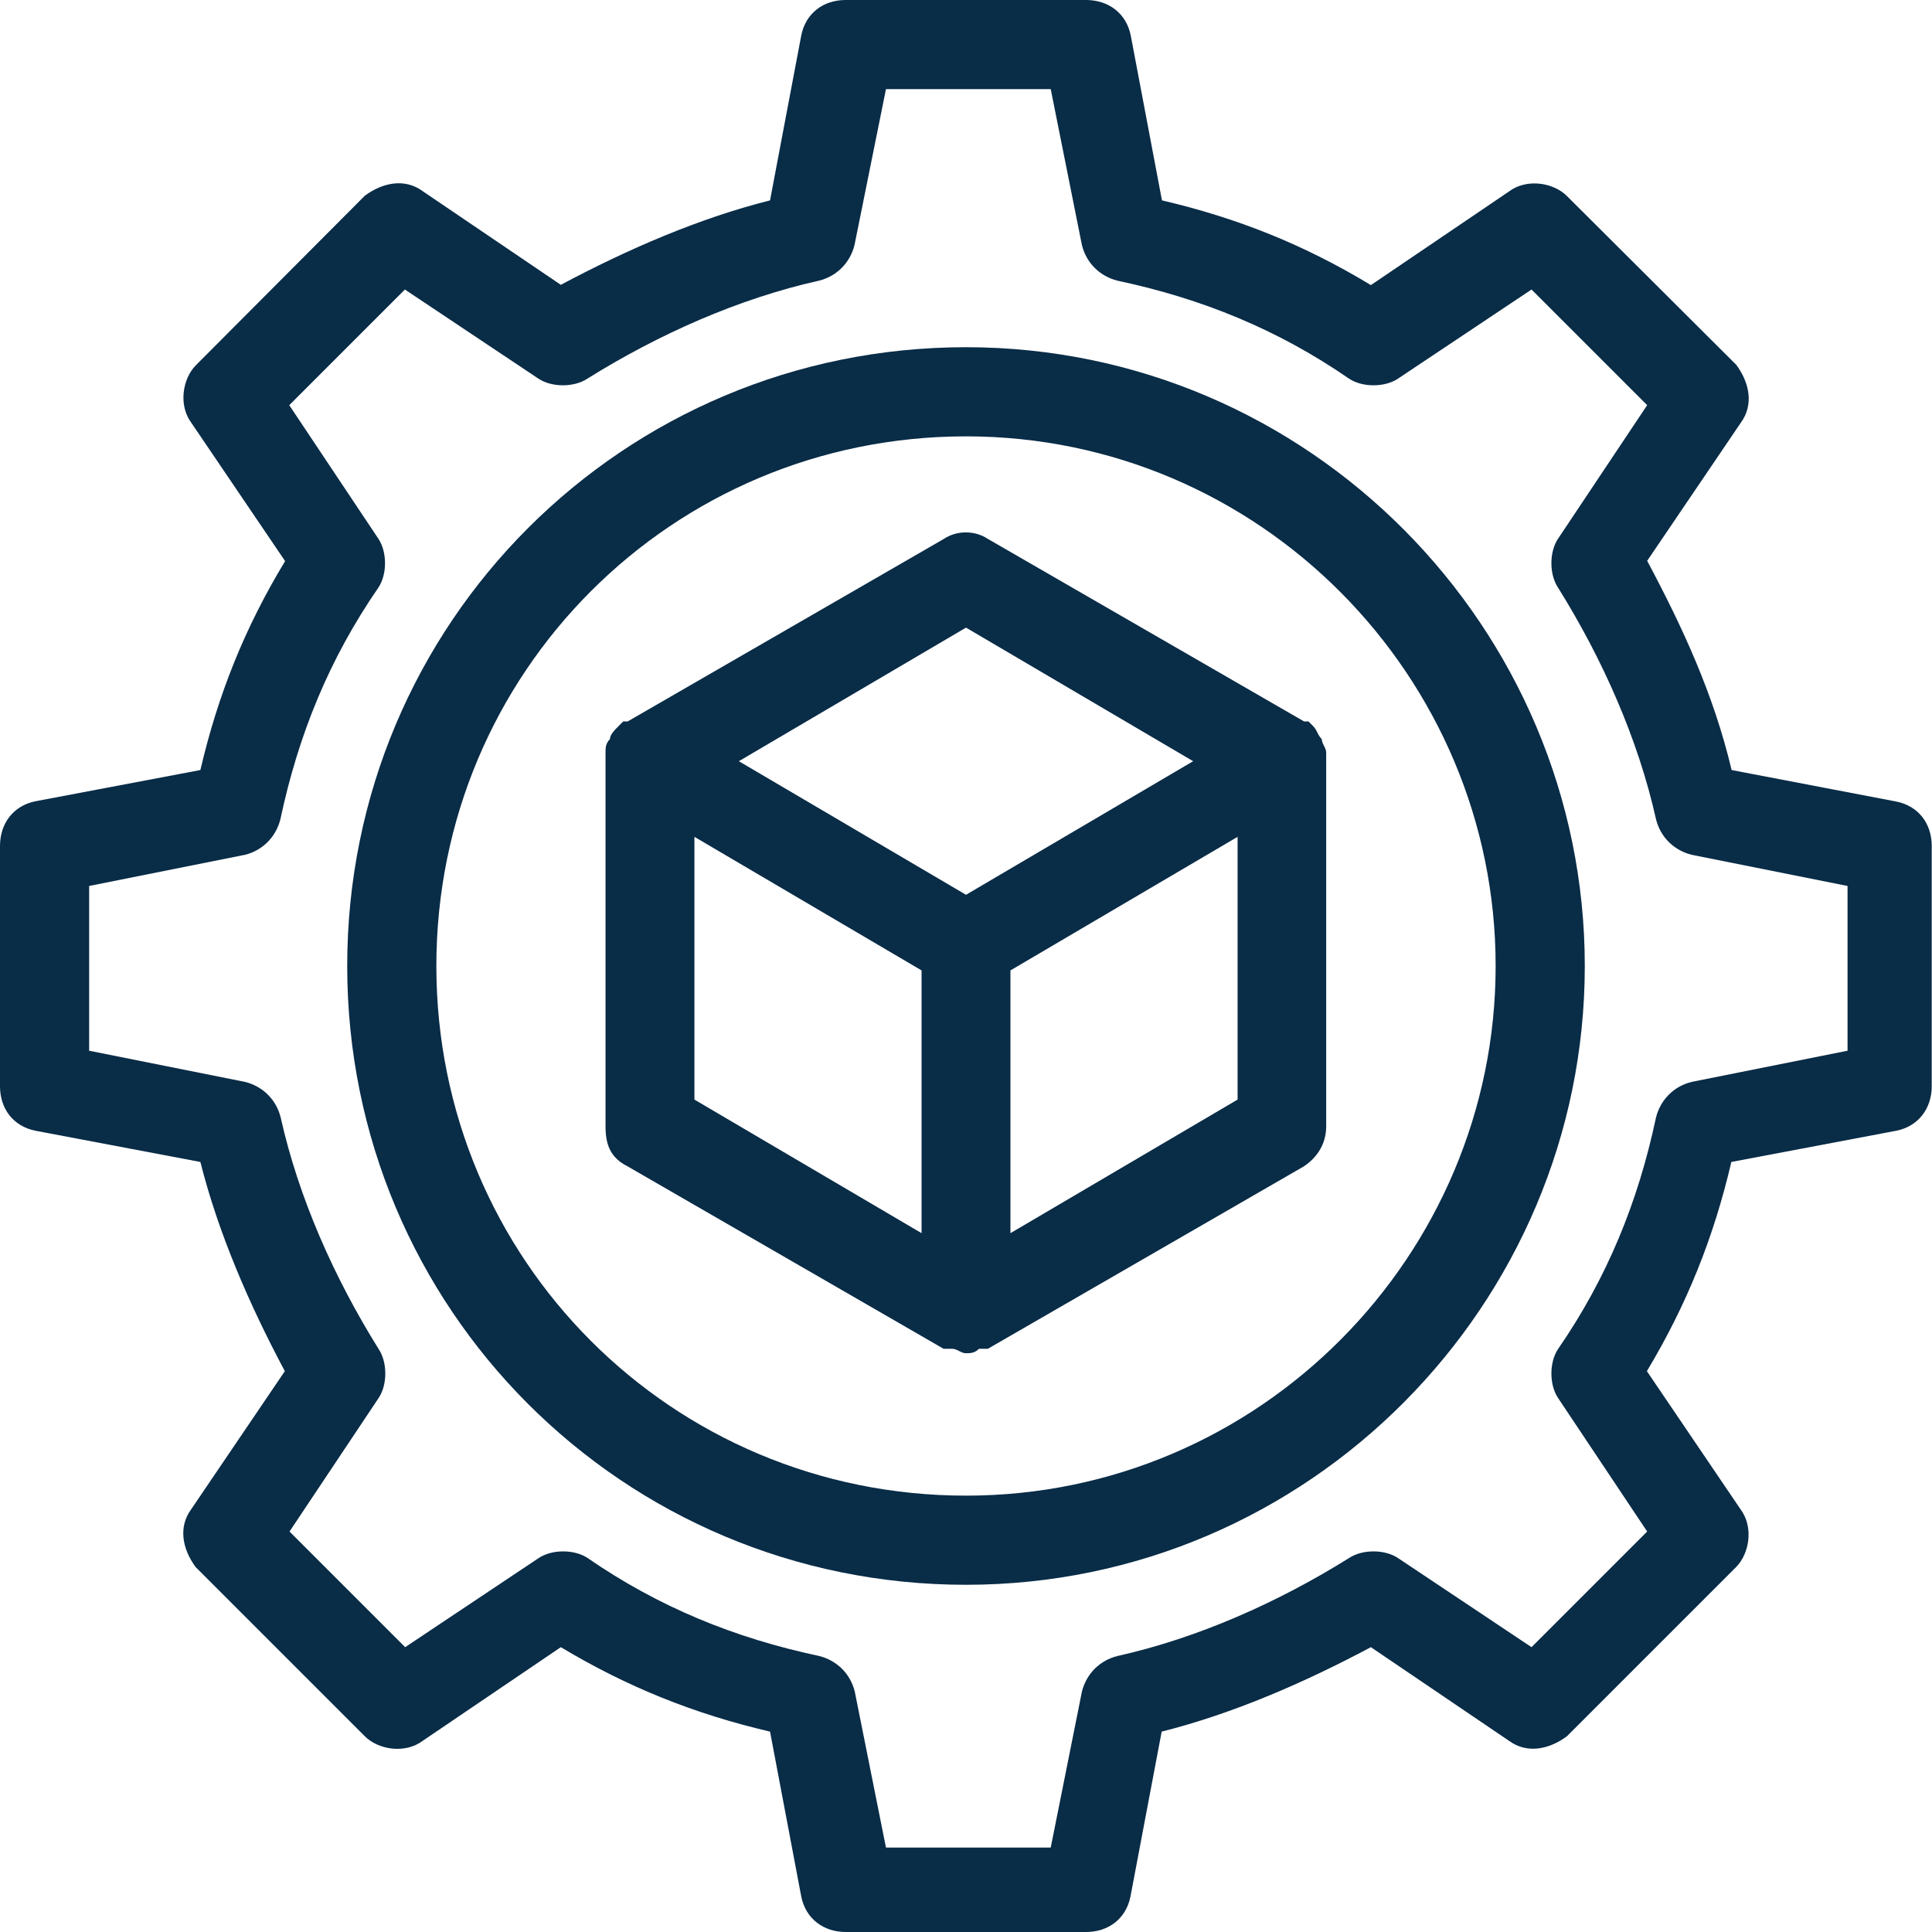
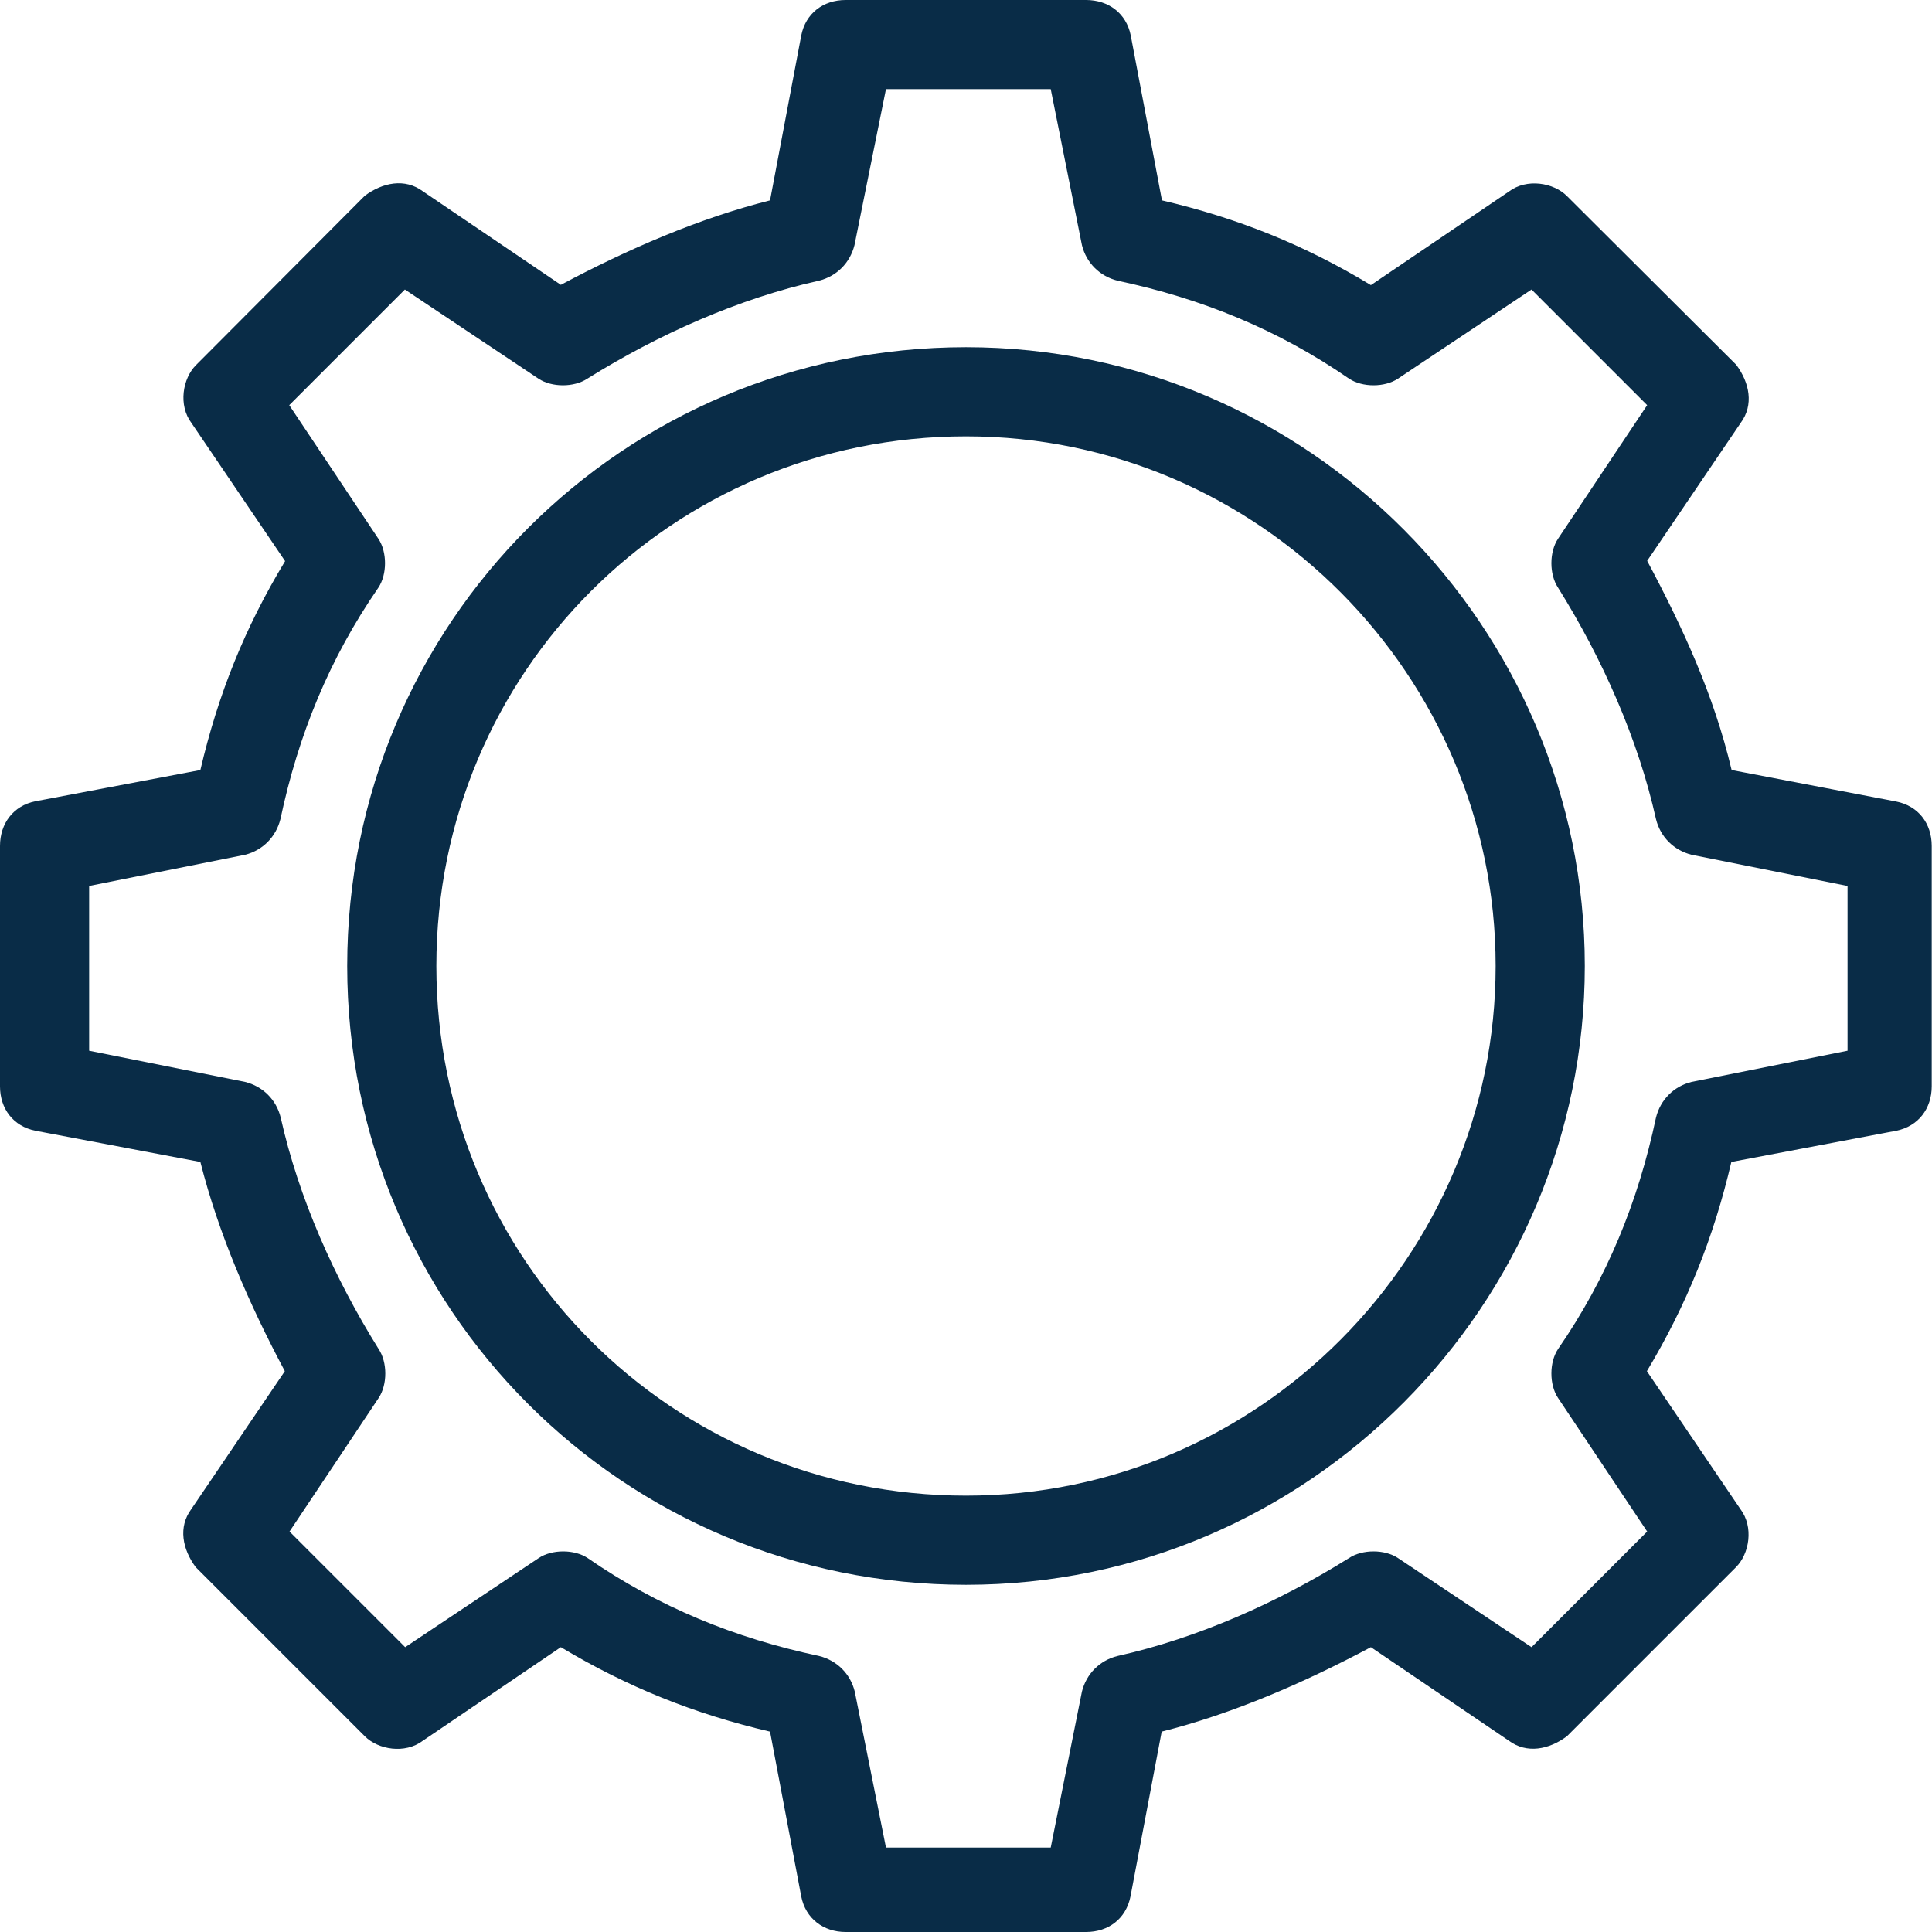
<svg xmlns="http://www.w3.org/2000/svg" version="1.1" id="Layer_1" x="0px" y="0px" viewBox="0 0 700 700" style="enable-background:new 0 0 700 700;" xml:space="preserve">
  <style type="text/css">
	.st0{fill:#092C47;}
</style>
  <g>
    <path class="st0" d="M12.9,290.3C4.8,291.9,0,298.4,0,306.5v87.1c0,8.1,4.8,14.5,12.9,16.1L72.6,421c6.5,25.8,17.7,51.6,30.6,75.8   l-33.9,50c-4.8,6.5-3.2,14.5,1.6,21l61.3,61.3c4.8,4.8,14.5,6.5,21,1.6l50-33.9c24.2,14.5,48.4,24.2,75.8,30.6l11.3,59.7   c1.6,8.1,8.1,12.9,16.1,12.9h87.1c8.1,0,14.5-4.8,16.1-12.9l11.3-59.7c25.8-6.5,51.6-17.7,75.8-30.6l50,33.9   c6.5,4.8,14.5,3.2,21-1.6l61.3-61.3c4.8-4.8,6.5-14.5,1.6-21l-33.9-50c14.5-24.2,24.2-48.4,30.6-75.8l59.7-11.3   c8.1-1.6,12.9-8.1,12.9-16.1v-87.1c0-8.1-4.8-14.5-12.9-16.1L627.4,279c-6.5-27.4-17.7-51.6-30.6-75.8l33.9-50   c4.8-6.5,3.2-14.5-1.6-21L567.7,71c-4.8-4.8-14.5-6.5-21-1.6l-50,33.9C472.6,88.7,448.4,79,421,72.6l-11.3-59.7   C408.1,4.8,401.6,0,393.5,0h-87.1c-8.1,0-14.5,4.8-16.1,12.9L279,72.6c-25.8,6.5-51.6,17.7-75.8,30.6l-50-33.9   c-6.5-4.8-14.5-3.2-21,1.6L71,132.3c-4.8,4.8-6.5,14.5-1.6,21l33.9,50C88.7,227.4,79,251.6,72.6,279L12.9,290.3z M101.6,296.8   c6.5-30.6,17.7-58.1,35.5-83.9c3.2-4.8,3.2-12.9,0-17.7l-32.3-48.4l41.9-41.9l48.4,32.3c4.8,3.2,12.9,3.2,17.7,0   c25.8-16.1,54.8-29,83.9-35.5c6.5-1.6,11.3-6.5,12.9-12.9L321,32.3h59.7l11.3,56.5c1.6,6.5,6.5,11.3,12.9,12.9   c30.6,6.5,58.1,17.7,83.9,35.5c4.8,3.2,12.9,3.2,17.7,0l48.4-32.3l41.9,41.9l-32.3,48.4c-3.2,4.8-3.2,12.9,0,17.7   c16.1,25.8,29,54.8,35.5,83.9c1.6,6.5,6.5,11.3,12.9,12.9l56.5,11.3v59.7l-56.5,11.3c-6.5,1.6-11.3,6.5-12.9,12.9   c-6.5,30.6-17.7,58.1-35.5,83.9c-3.2,4.8-3.2,12.9,0,17.7l32.3,48.4l-41.9,41.9l-48.4-32.3c-4.8-3.2-12.9-3.2-17.7,0   c-25.8,16.1-54.8,29-83.9,35.5c-6.5,1.6-11.3,6.5-12.9,12.9l-11.3,56.5H321l-11.3-56.5c-1.6-6.5-6.5-11.3-12.9-12.9   c-30.6-6.5-58.1-17.7-83.9-35.5c-4.8-3.2-12.9-3.2-17.7,0l-48.4,32.3l-41.9-41.9l32.3-48.4c3.2-4.8,3.2-12.9,0-17.7   c-16.1-25.8-29-54.8-35.5-83.9c-1.6-6.5-6.5-11.3-12.9-12.9l-56.5-11.3V321l56.5-11.3C95.2,308.1,100,303.2,101.6,296.8z" />
    <path class="st0" d="M350,574.2c124.2,0,224.2-101.6,224.2-224.2S474.2,125.8,350,125.8S125.8,225.8,125.8,350   S225.8,574.2,350,574.2z M350,158.1c106.5,0,191.9,87.1,191.9,191.9S456.5,541.9,350,541.9S158.1,456.4,158.1,350   S243.6,158.1,350,158.1z" />
-     <path class="st0" d="M227.4,422.6l114.5,66.1h1.6h1.6c1.6,0,3.2,1.6,4.8,1.6c1.6,0,3.2,0,4.8-1.6h1.6h1.6l114.5-66.1   c4.8-3.2,8.1-8.1,8.1-14.5V275.8v-1.6v-1.6c0-1.6-1.6-3.2-1.6-4.8c-1.6-1.6-1.6-3.2-3.2-4.8l-1.6-1.6h-1.6l-114.5-66.1   c-4.8-3.2-11.3-3.2-16.1,0l-114.5,66.1h-1.6l-1.6,1.6c-1.6,1.6-3.2,3.2-3.2,4.8c-1.6,1.6-1.6,3.2-1.6,4.8v1.6v1.6v132.3   C219.4,414.5,221,419.4,227.4,422.6z M251.6,303.2l82.3,48.4v95.2l-82.3-48.4V303.2z M366.1,446.8v-95.2l82.3-48.4v95.2   L366.1,446.8z M350,227.4l82.3,48.4L350,324.2l-82.3-48.4L350,227.4z" />
  </g>
</svg>